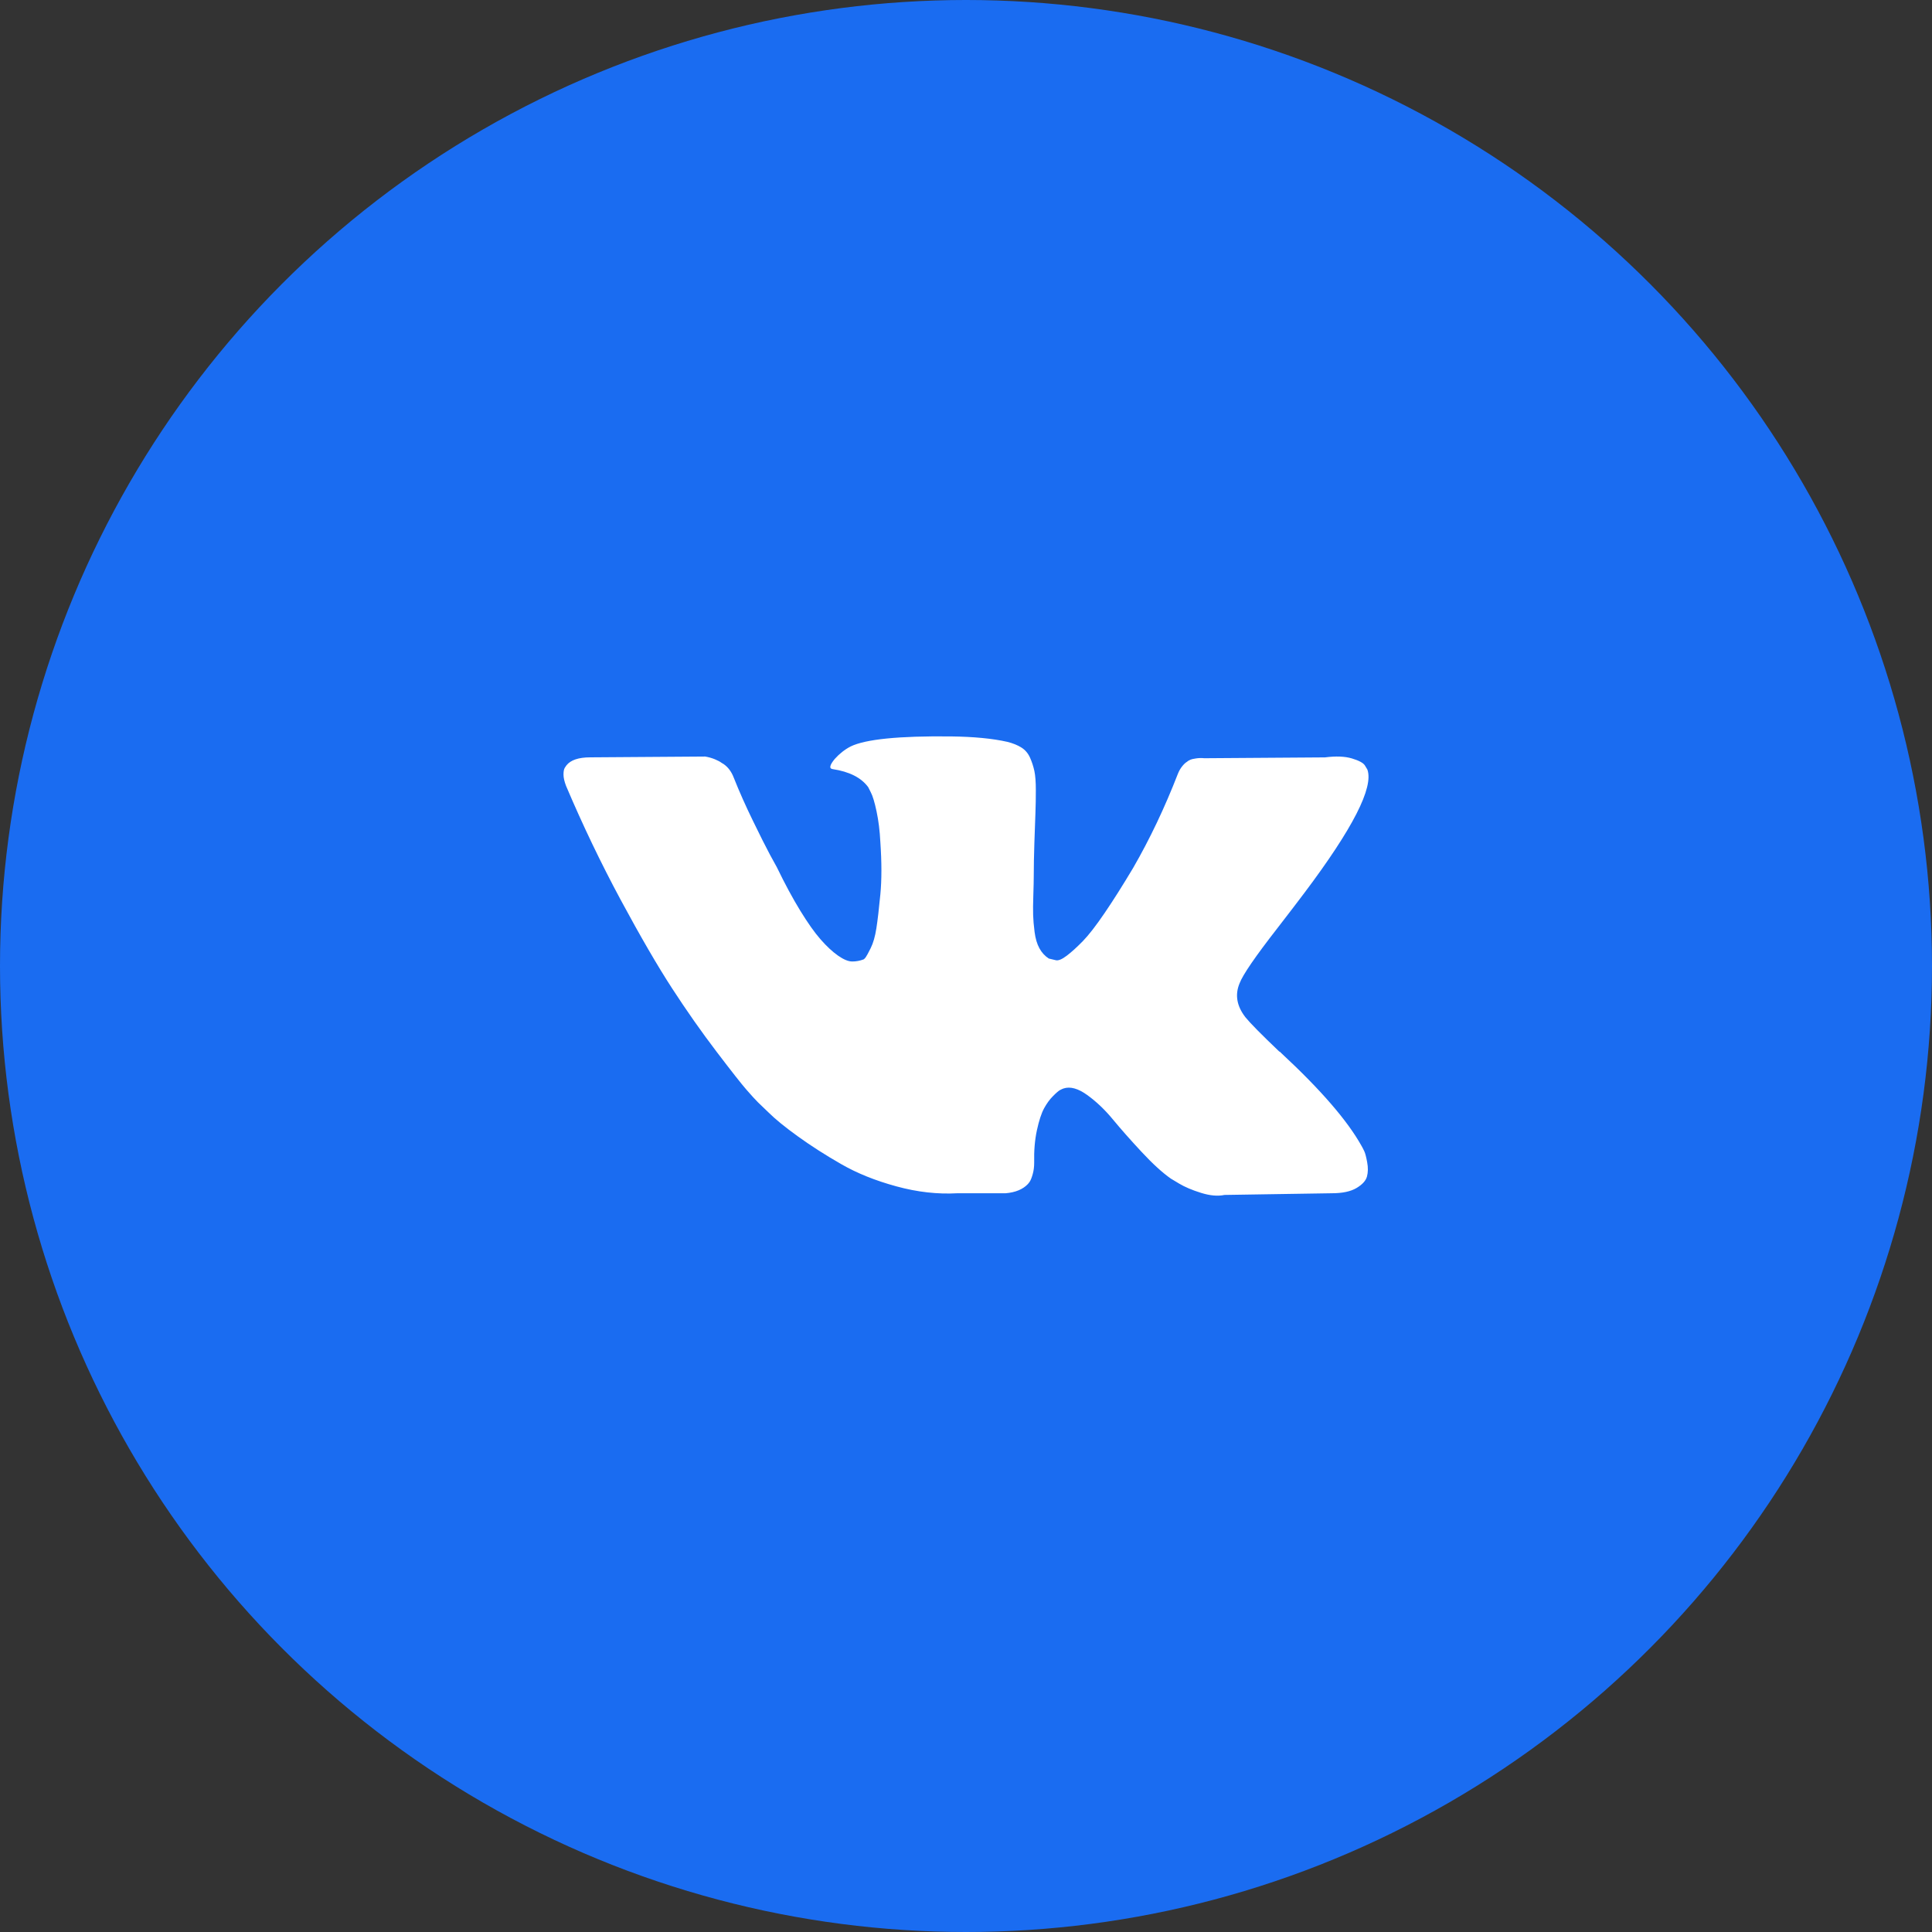
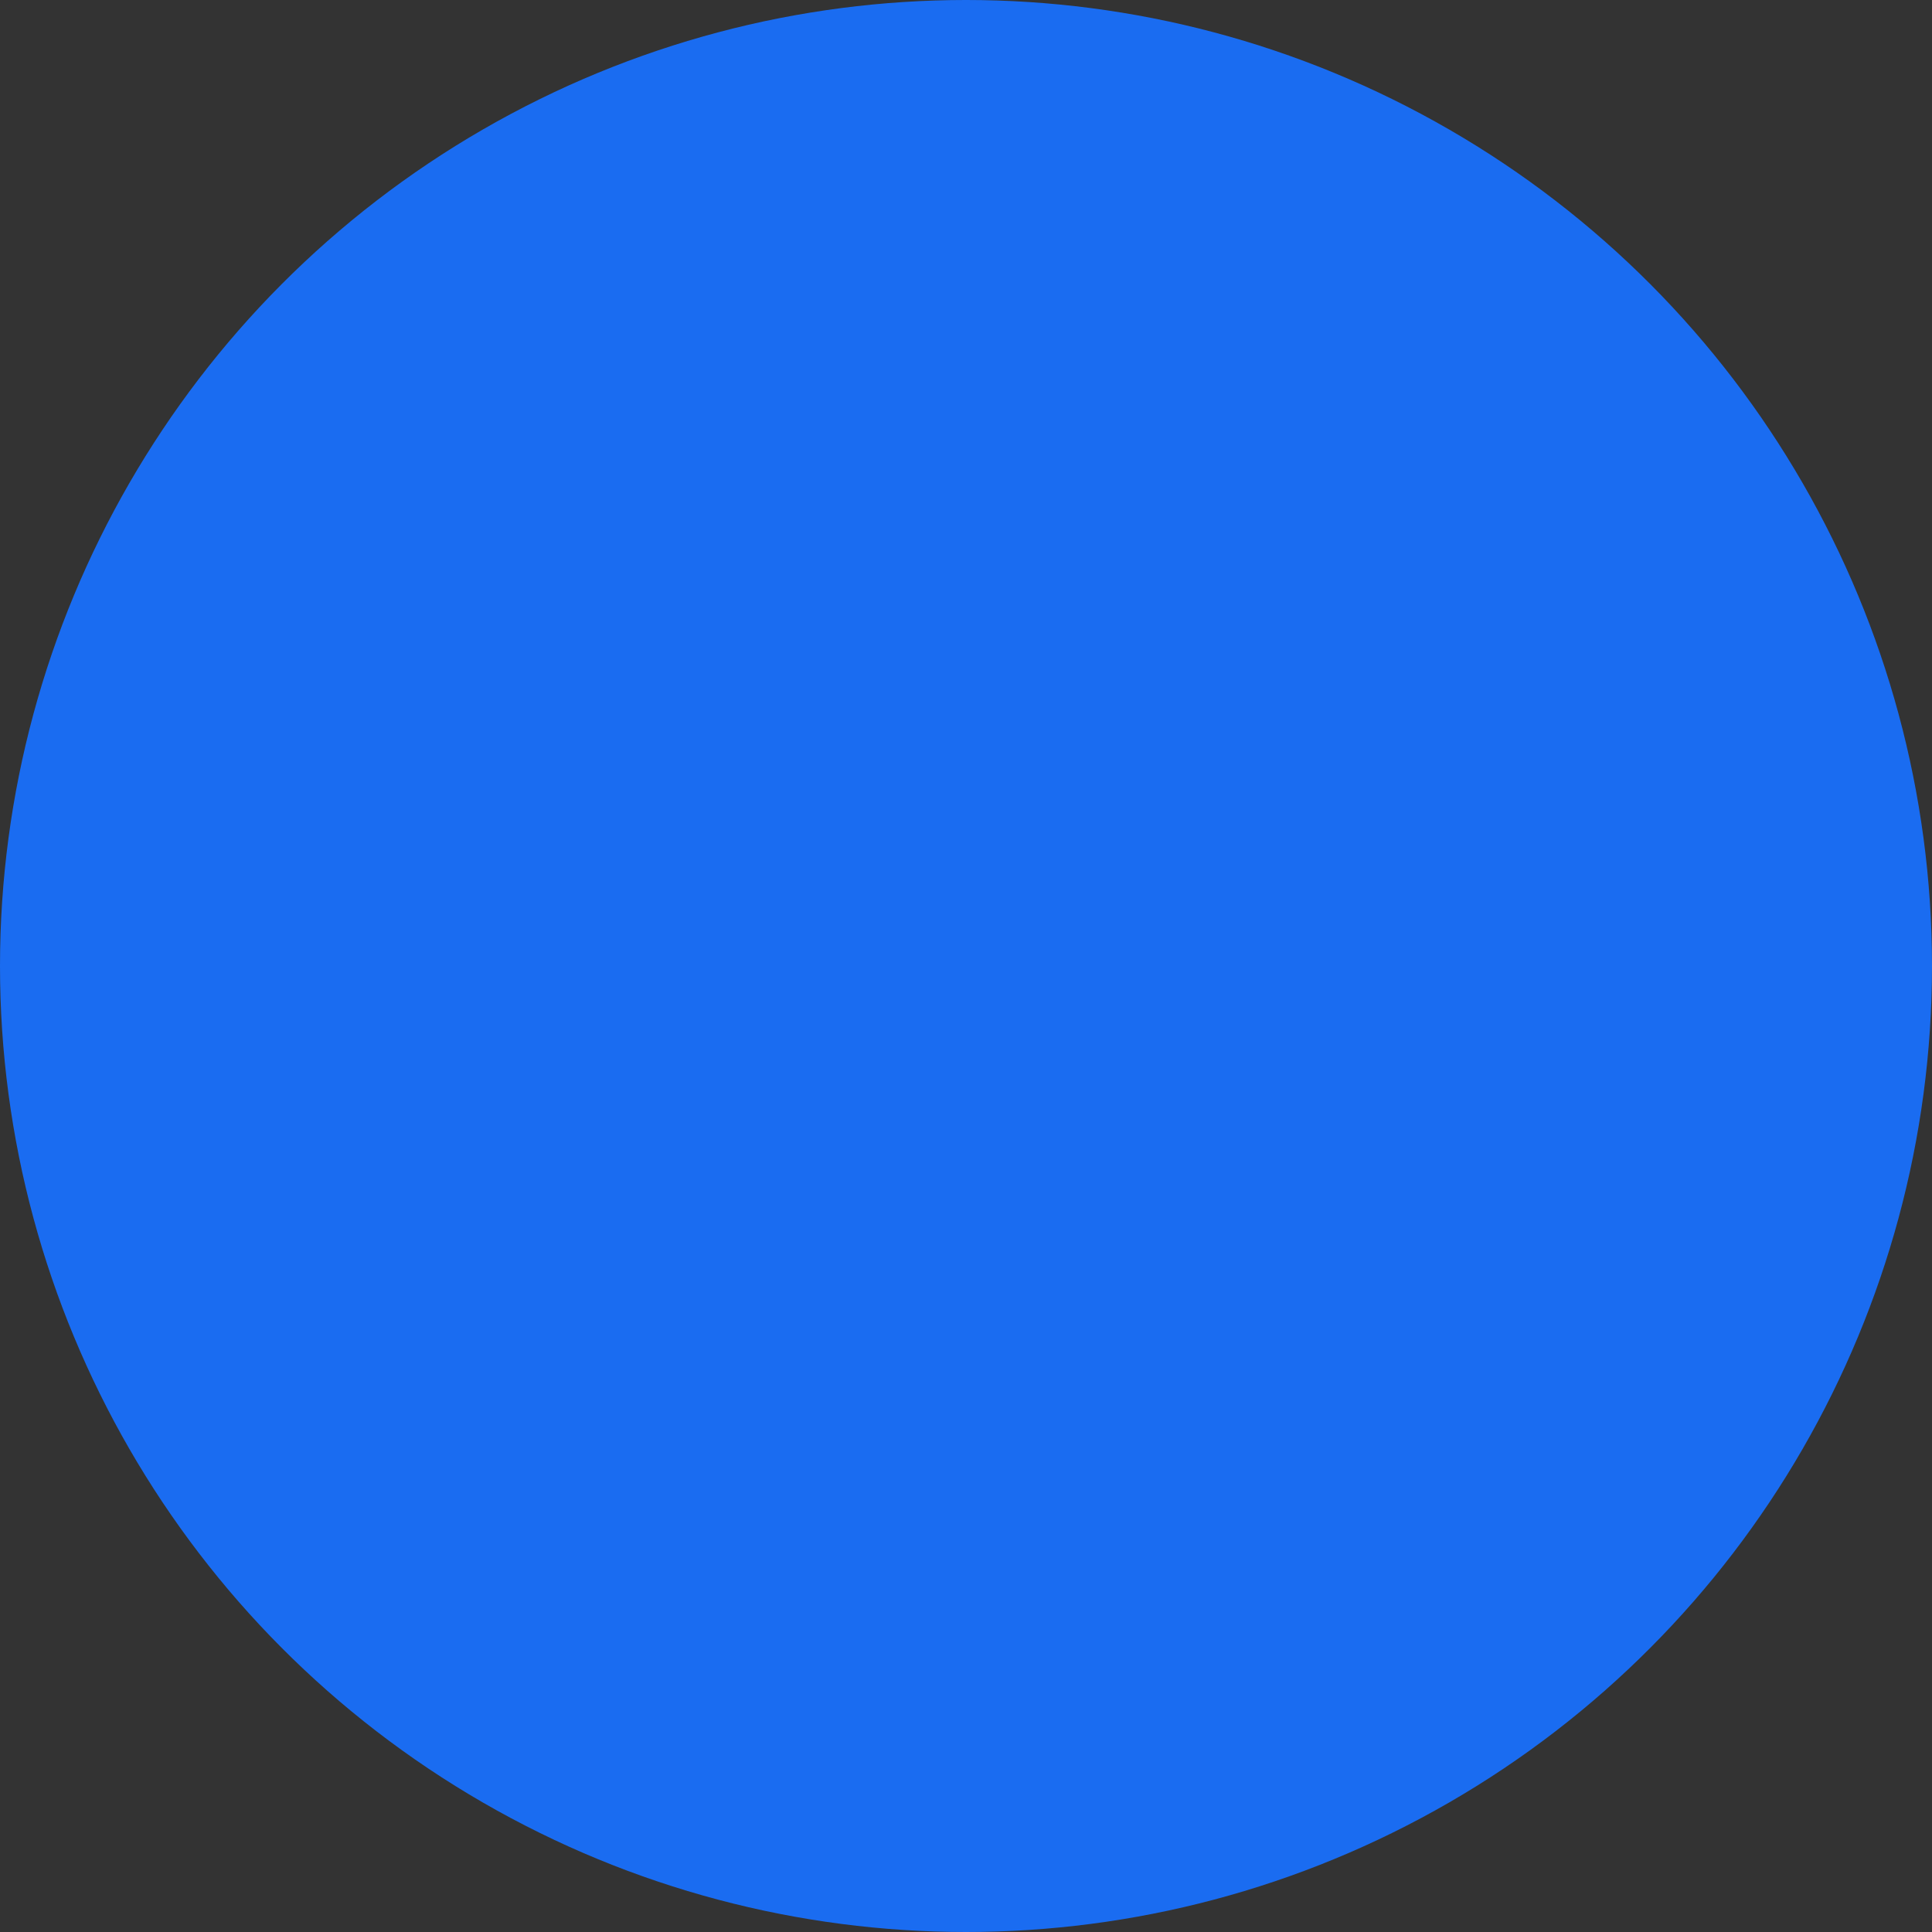
<svg xmlns="http://www.w3.org/2000/svg" width="48" height="48" viewBox="0 0 48 48" fill="none">
  <rect x="0" y="0" width="48" height="48" fill="#333333" stroke="none" />
  <circle cx="24" cy="24" r="24" fill="#1A6CF1" />
  <g clip-path="url(#clip0_1044_741)">
-     <path d="M31.733 23.065C32.017 22.698 32.243 22.402 32.41 22.18C33.611 20.583 34.132 19.563 33.972 19.119L33.909 19.015C33.868 18.952 33.76 18.895 33.587 18.843C33.413 18.791 33.191 18.782 32.92 18.817L29.921 18.838C29.852 18.831 29.782 18.832 29.713 18.843C29.643 18.853 29.599 18.864 29.578 18.874C29.557 18.884 29.539 18.893 29.526 18.9L29.484 18.931C29.449 18.952 29.411 18.988 29.369 19.041C29.328 19.093 29.293 19.153 29.265 19.223C28.939 20.063 28.568 20.844 28.151 21.566C27.894 21.996 27.658 22.37 27.443 22.685C27.228 23.001 27.047 23.234 26.902 23.383C26.756 23.532 26.624 23.652 26.506 23.742C26.388 23.832 26.298 23.87 26.235 23.857C26.173 23.843 26.114 23.829 26.058 23.815C25.961 23.753 25.883 23.668 25.824 23.56C25.765 23.453 25.725 23.317 25.704 23.154C25.683 22.991 25.671 22.85 25.668 22.732C25.664 22.614 25.666 22.447 25.673 22.232C25.68 22.017 25.683 21.871 25.683 21.795C25.683 21.531 25.689 21.245 25.699 20.936C25.709 20.627 25.718 20.382 25.725 20.201C25.732 20.021 25.735 19.83 25.735 19.629C25.735 19.428 25.723 19.27 25.699 19.155C25.674 19.041 25.638 18.93 25.59 18.822C25.541 18.714 25.47 18.631 25.376 18.572C25.282 18.513 25.166 18.466 25.027 18.431C24.659 18.348 24.191 18.303 23.622 18.296C22.33 18.282 21.501 18.366 21.133 18.546C20.987 18.622 20.855 18.726 20.737 18.858C20.612 19.011 20.595 19.095 20.685 19.108C21.102 19.171 21.396 19.32 21.57 19.556L21.633 19.681C21.681 19.771 21.73 19.931 21.778 20.16C21.827 20.389 21.858 20.642 21.872 20.92C21.907 21.427 21.907 21.861 21.872 22.222C21.837 22.583 21.805 22.864 21.773 23.065C21.742 23.266 21.695 23.429 21.633 23.554C21.57 23.68 21.529 23.756 21.508 23.784C21.487 23.811 21.47 23.829 21.456 23.836C21.365 23.87 21.272 23.888 21.175 23.888C21.077 23.888 20.959 23.839 20.82 23.742C20.682 23.645 20.538 23.511 20.389 23.341C20.239 23.171 20.071 22.933 19.883 22.627C19.696 22.322 19.501 21.961 19.3 21.545L19.134 21.243C19.03 21.049 18.887 20.765 18.707 20.394C18.526 20.023 18.366 19.664 18.228 19.316C18.172 19.171 18.089 19.06 17.978 18.983L17.926 18.952C17.891 18.924 17.835 18.895 17.759 18.863C17.683 18.832 17.603 18.81 17.52 18.796L14.666 18.816C14.375 18.816 14.177 18.883 14.073 19.015L14.031 19.077C14.01 19.112 14 19.167 14 19.244C14 19.32 14.021 19.414 14.063 19.524C14.479 20.504 14.932 21.448 15.421 22.357C15.911 23.266 16.336 23.999 16.697 24.554C17.058 25.11 17.426 25.634 17.801 26.127C18.176 26.62 18.424 26.935 18.546 27.074C18.667 27.213 18.762 27.317 18.832 27.387L19.092 27.637C19.259 27.803 19.503 28.003 19.826 28.235C20.149 28.468 20.506 28.697 20.899 28.922C21.291 29.148 21.747 29.332 22.268 29.474C22.789 29.617 23.295 29.674 23.788 29.646H24.986C25.229 29.625 25.413 29.549 25.538 29.417L25.579 29.365C25.607 29.324 25.633 29.259 25.657 29.173C25.682 29.086 25.694 28.99 25.694 28.887C25.687 28.588 25.71 28.319 25.762 28.079C25.814 27.84 25.873 27.66 25.939 27.538C26.005 27.417 26.079 27.314 26.163 27.231C26.246 27.147 26.305 27.097 26.34 27.08C26.374 27.063 26.402 27.05 26.423 27.043C26.589 26.988 26.785 27.042 27.011 27.205C27.237 27.368 27.449 27.569 27.647 27.809C27.844 28.048 28.082 28.317 28.36 28.616C28.637 28.914 28.88 29.136 29.089 29.282L29.297 29.407C29.436 29.49 29.616 29.567 29.838 29.636C30.061 29.706 30.255 29.723 30.422 29.688L33.087 29.646C33.351 29.646 33.556 29.603 33.702 29.516C33.847 29.43 33.934 29.334 33.962 29.23C33.99 29.126 33.992 29.008 33.967 28.876C33.943 28.744 33.919 28.652 33.895 28.601C33.87 28.549 33.848 28.505 33.827 28.47C33.48 27.846 32.817 27.078 31.838 26.169L31.817 26.148L31.806 26.138L31.796 26.128H31.786C31.341 25.704 31.06 25.419 30.942 25.273C30.727 24.996 30.678 24.715 30.797 24.43C30.879 24.214 31.192 23.76 31.733 23.065Z" fill="white" />
-   </g>
+     </g>
  <defs>
    <clipPath id="clip0_1044_741">
-       <rect width="20" height="20" fill="white" transform="translate(14 14)" />
-     </clipPath>
+       </clipPath>
  </defs>
</svg>